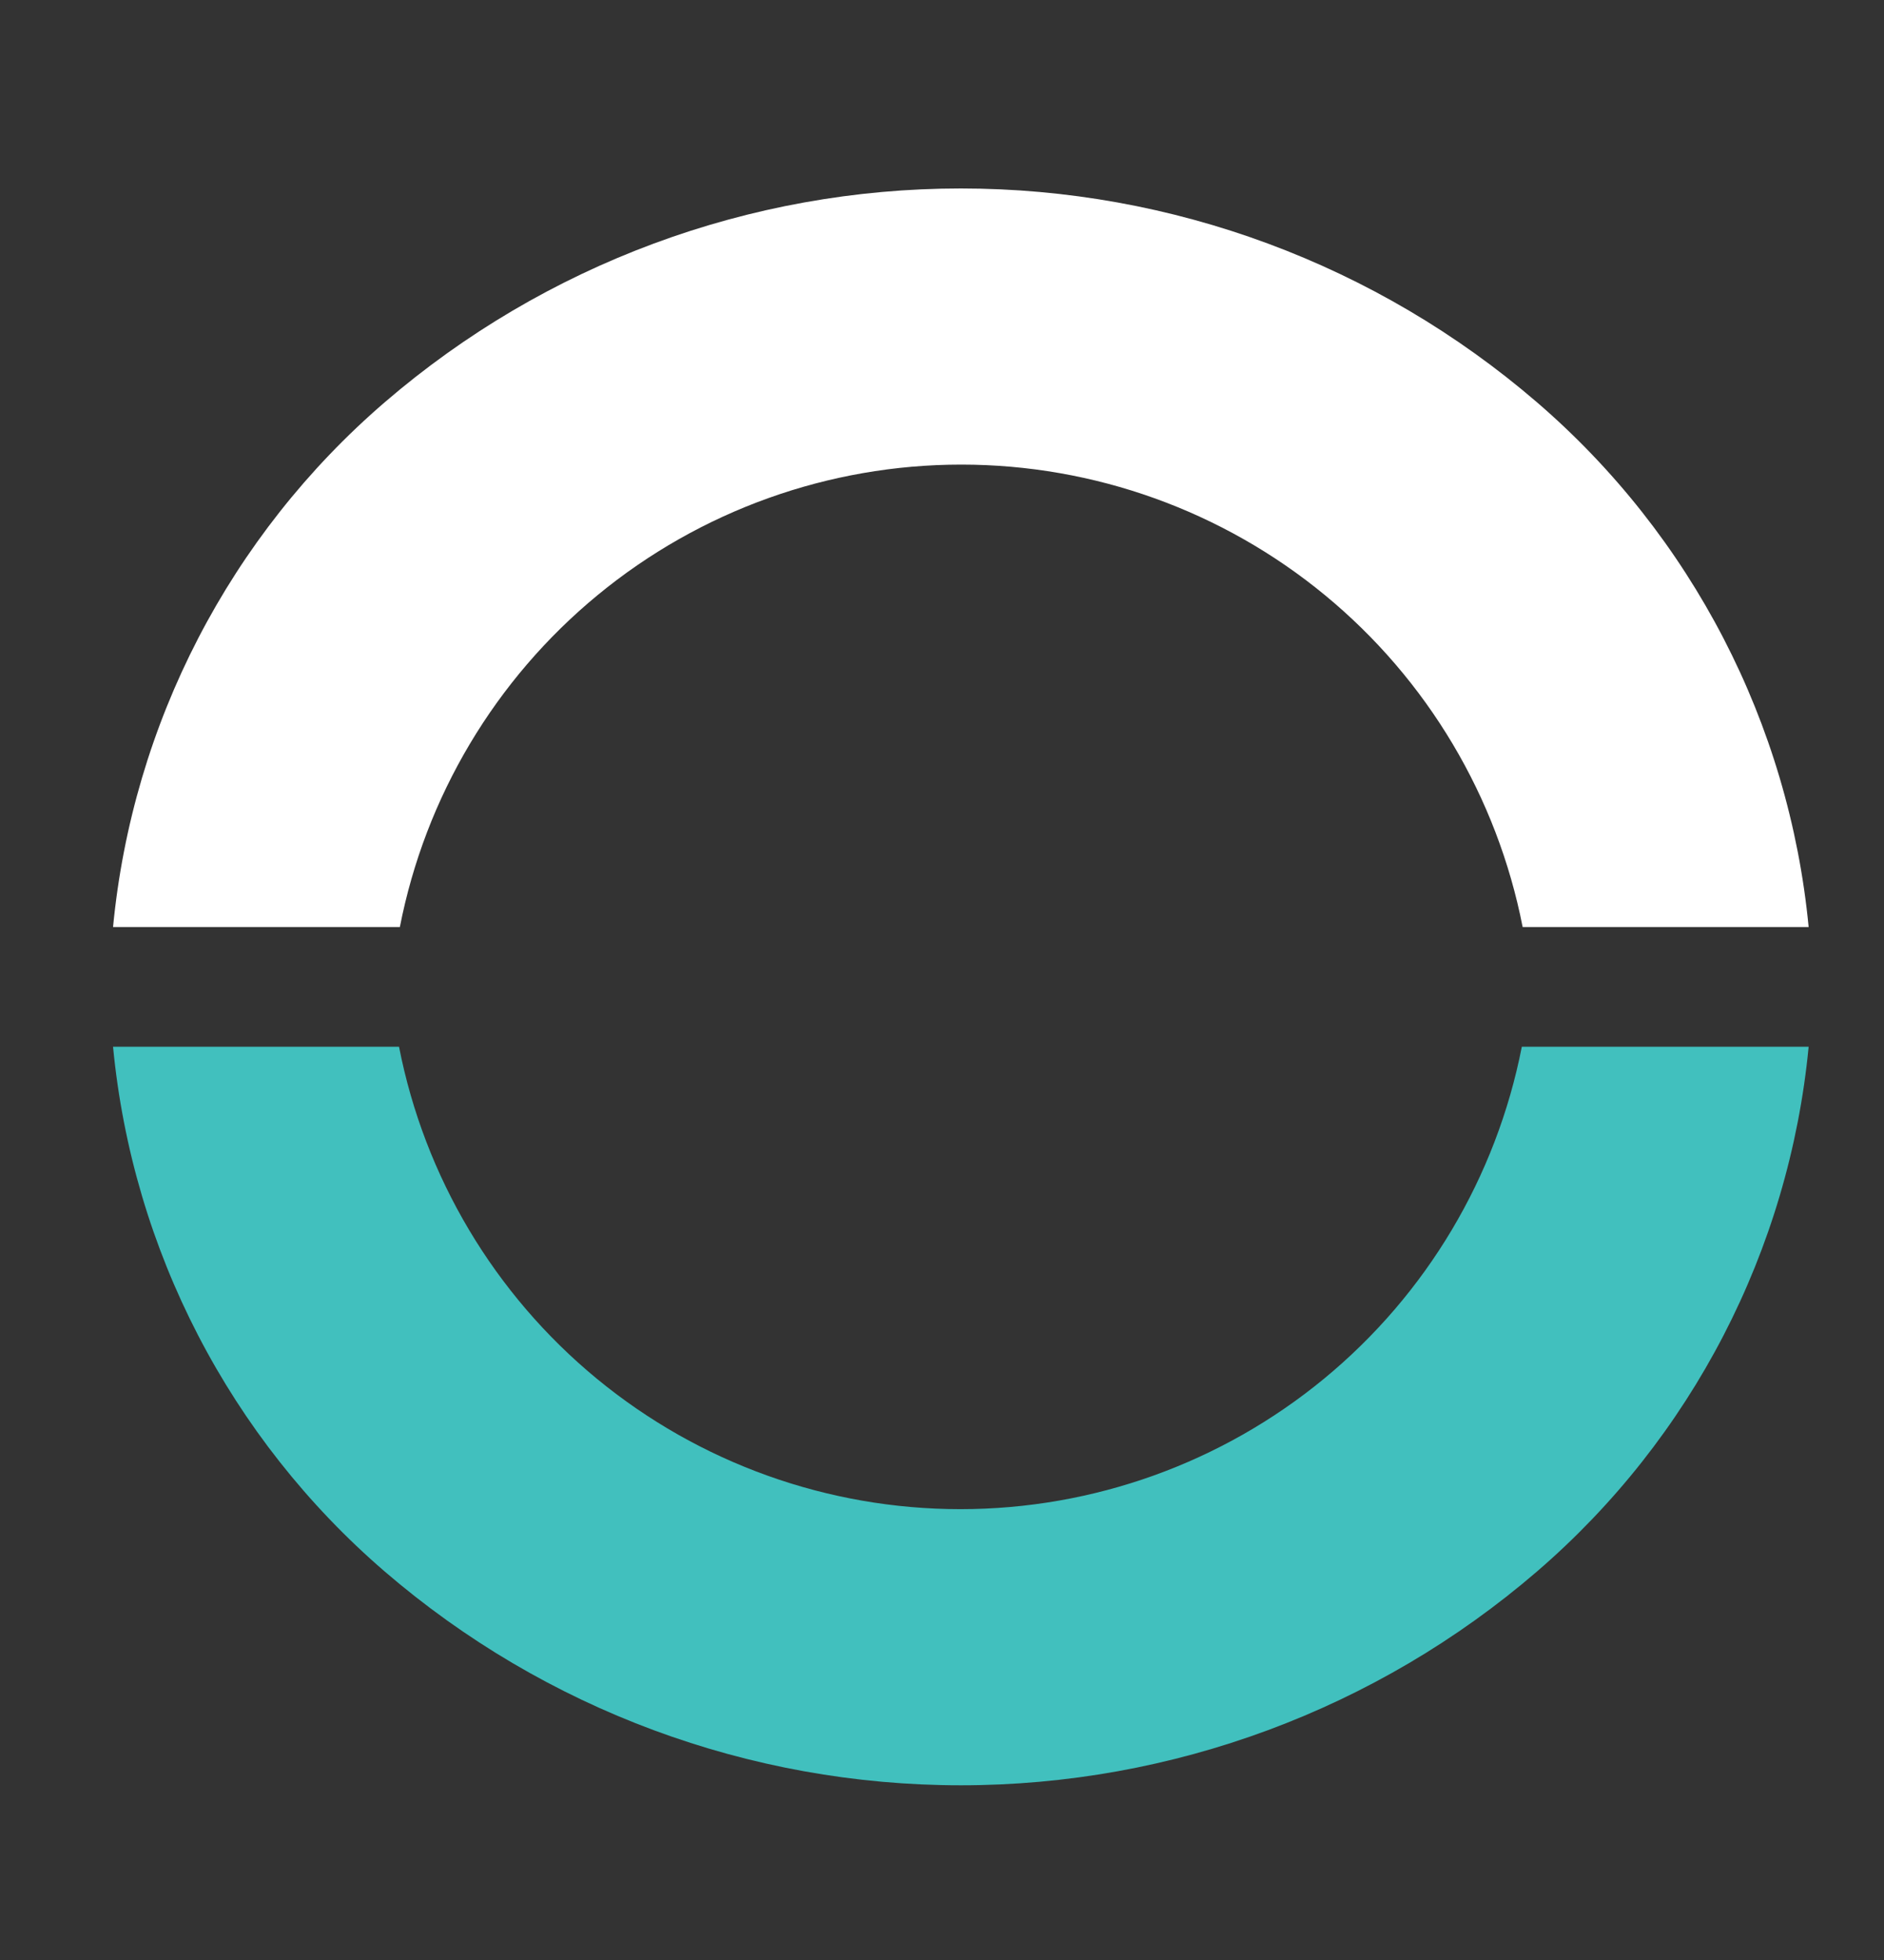
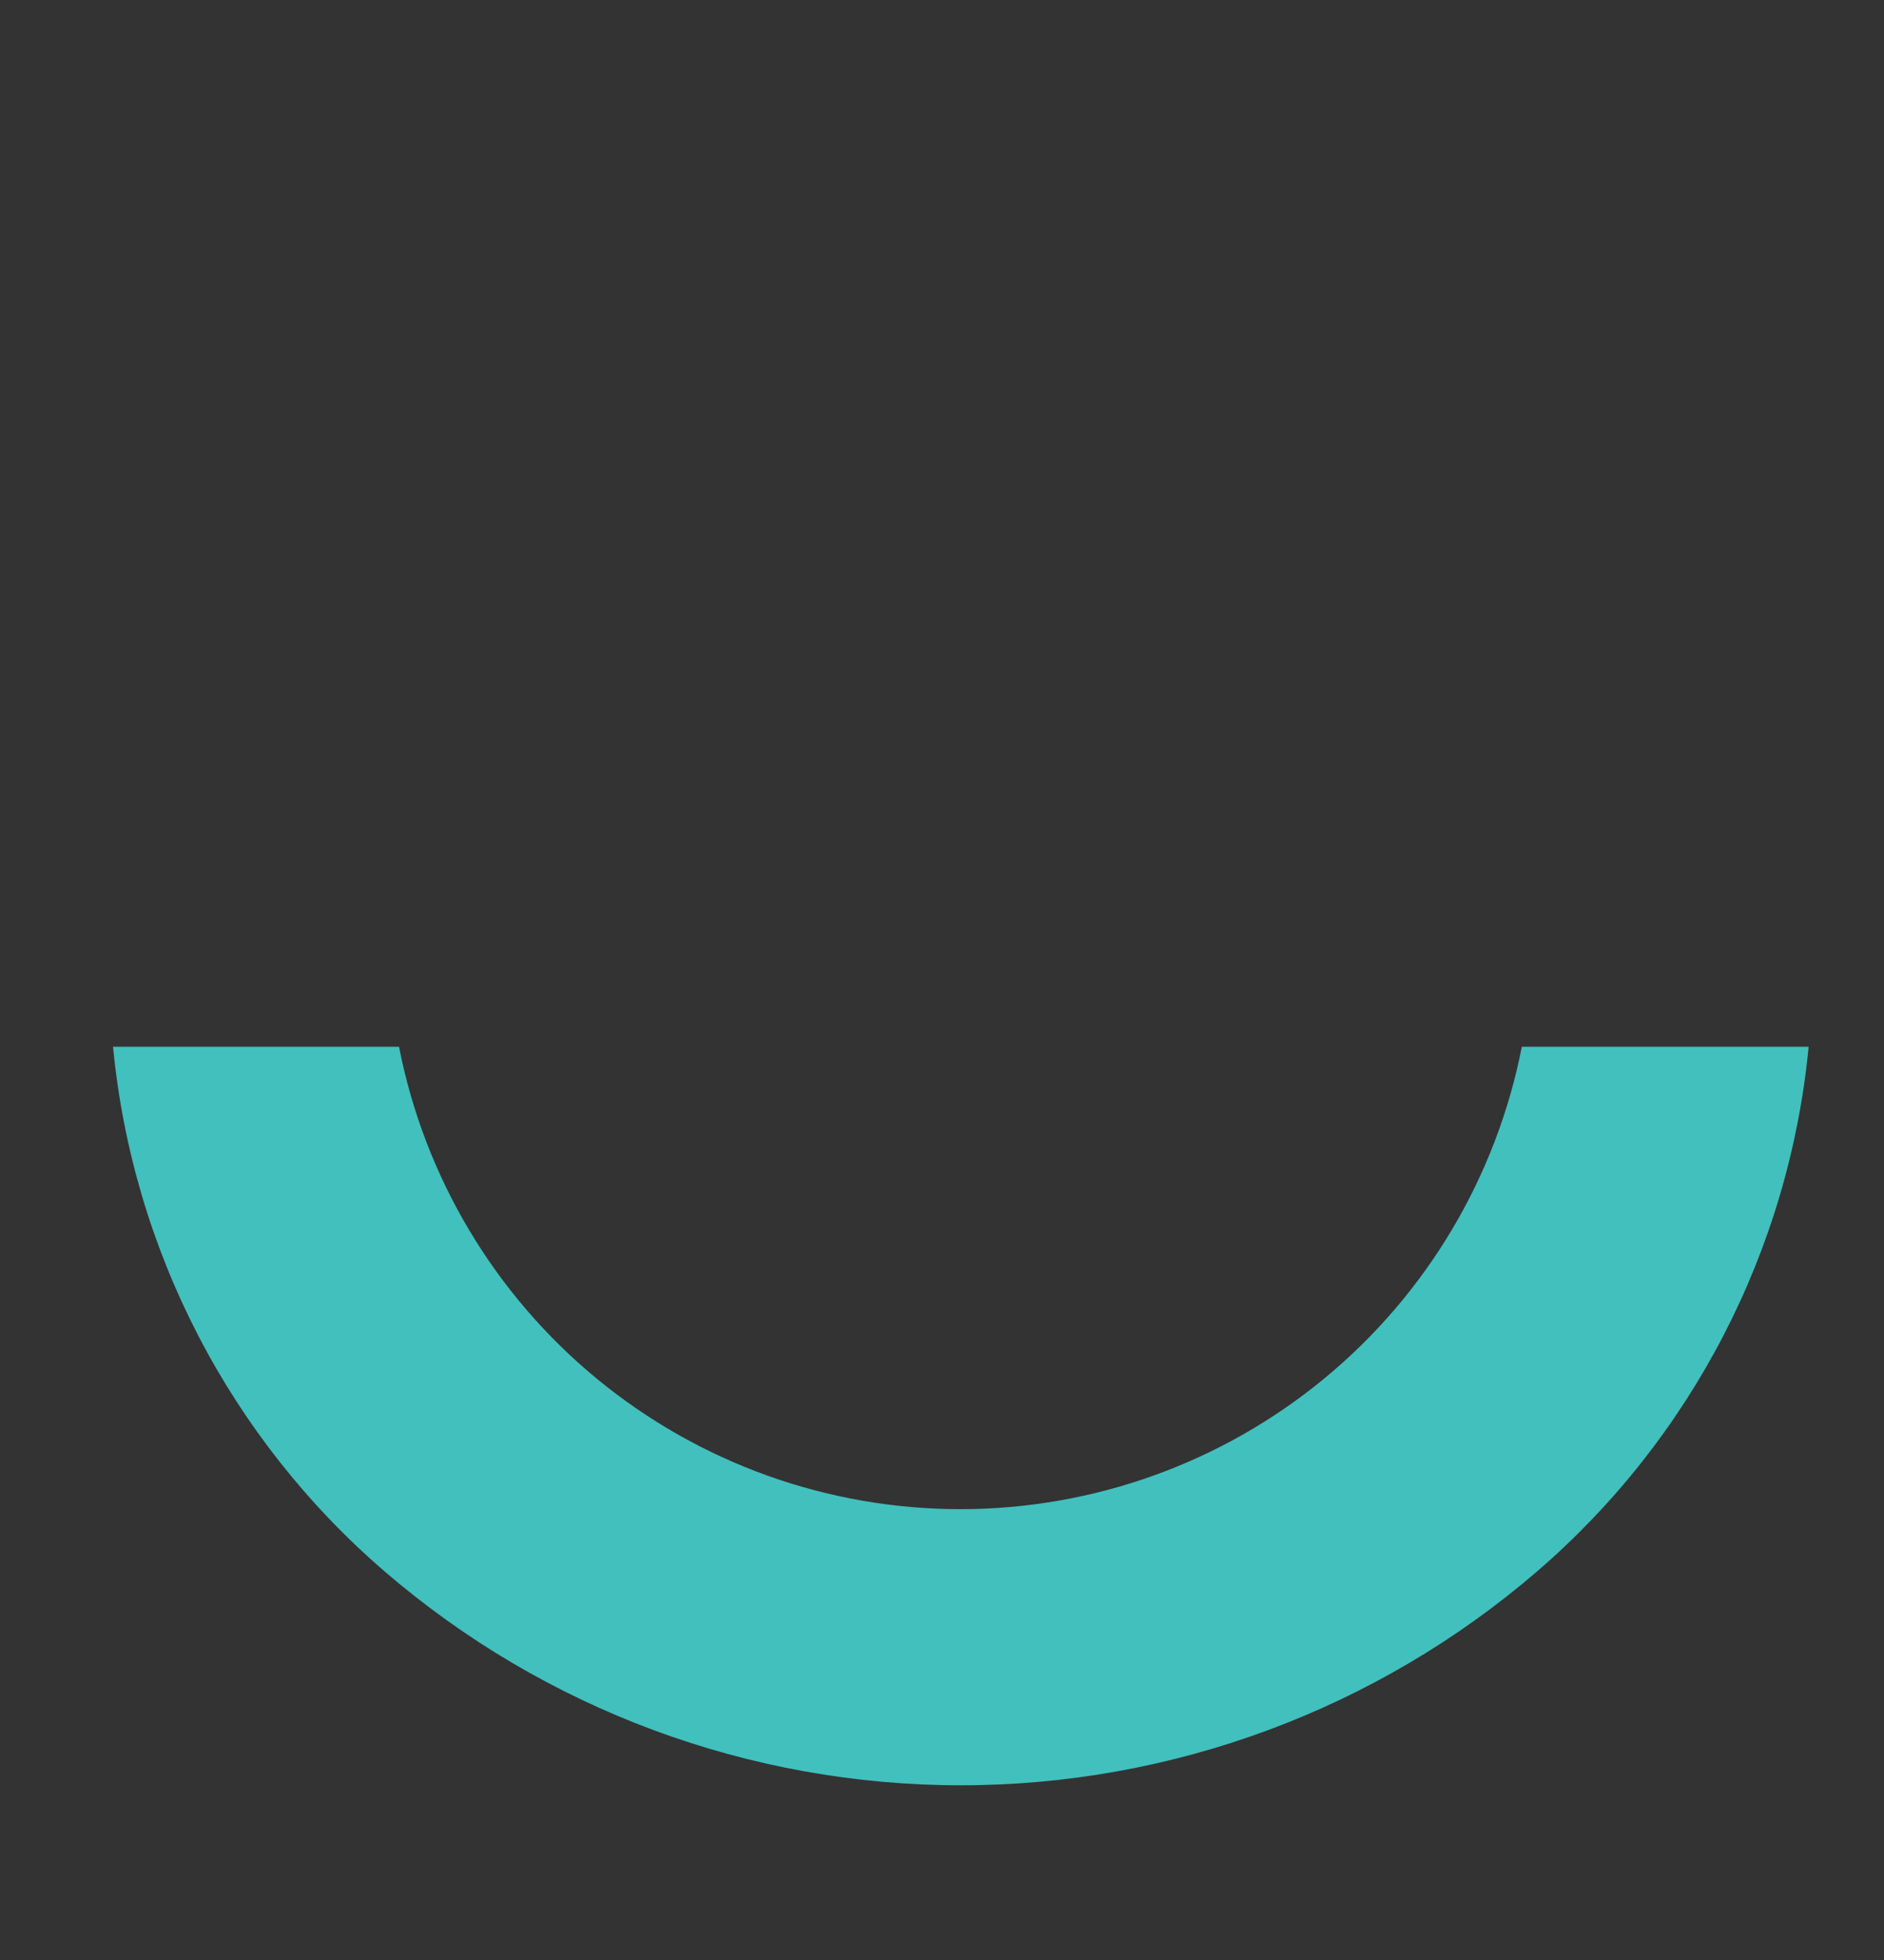
<svg xmlns="http://www.w3.org/2000/svg" width="50" height="52" viewBox="0 0 50 52" fill="none">
  <rect x="0" y="0" width="50" height="52" fill="#333333" stroke="none" />
-   <path d="M40.388 27.771C39.712 31.226 37.857 34.339 35.139 36.578C32.421 38.816 29.01 40.039 25.489 40.039C21.968 40.039 18.557 38.816 15.839 36.578C13.121 34.339 11.266 31.226 10.59 27.771H3C3.518 33.168 6.102 38.156 10.211 41.694C14.464 45.353 19.889 47.365 25.5 47.365C31.111 47.365 36.536 45.353 40.789 41.694C44.898 38.156 47.481 33.168 48 27.771H40.388Z" fill="#41C0BE" />
-   <path d="M10.612 24.595C11.287 21.139 13.143 18.026 15.861 15.788C18.579 13.55 21.99 12.326 25.511 12.326C29.032 12.326 32.443 13.55 35.161 15.788C37.879 18.026 39.734 21.139 40.41 24.595H48C47.481 19.198 44.898 14.209 40.789 10.672C36.536 7.012 31.111 5 25.5 5C19.889 5 14.464 7.012 10.211 10.672C6.102 14.209 3.519 19.198 3 24.595L10.612 24.595Z" fill="white" />
+   <path d="M40.388 27.771C39.712 31.226 37.857 34.339 35.139 36.578C32.421 38.816 29.01 40.039 25.489 40.039C21.968 40.039 18.557 38.816 15.839 36.578C13.121 34.339 11.266 31.226 10.59 27.771H3C3.518 33.168 6.102 38.156 10.211 41.694C14.464 45.353 19.889 47.365 25.5 47.365C31.111 47.365 36.536 45.353 40.789 41.694C44.898 38.156 47.481 33.168 48 27.771H40.388" fill="#41C0BE" />
</svg>